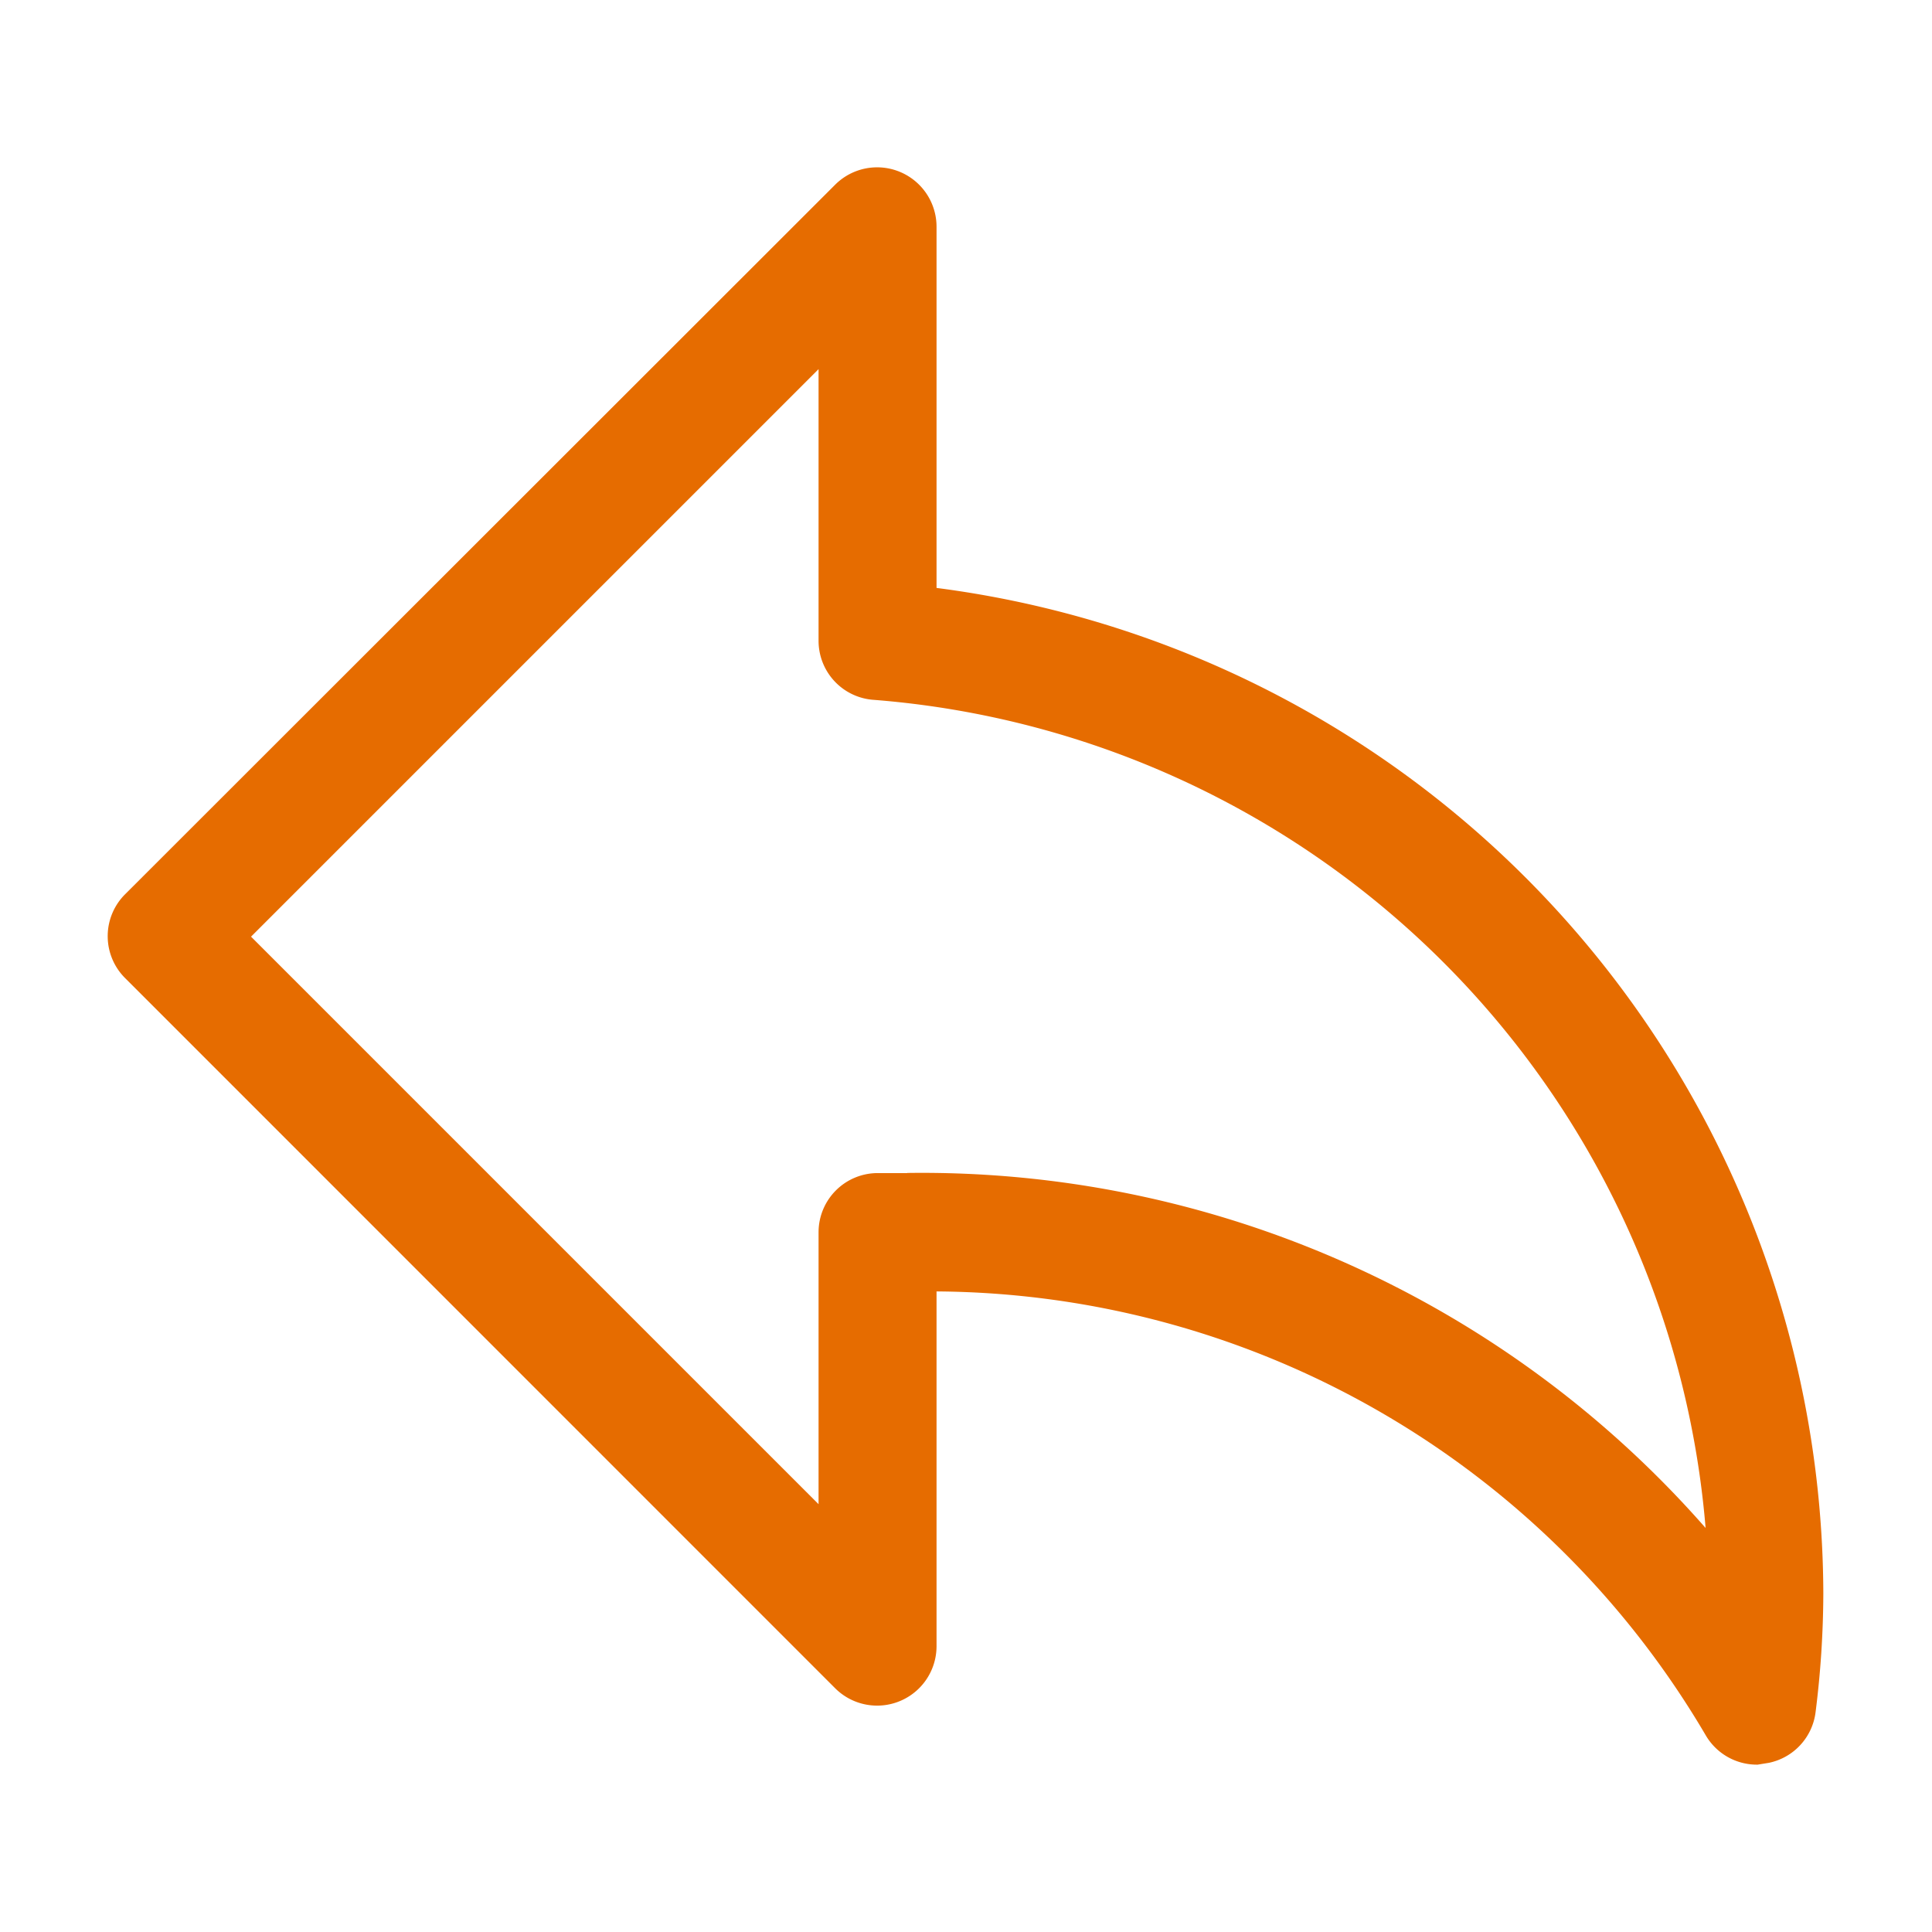
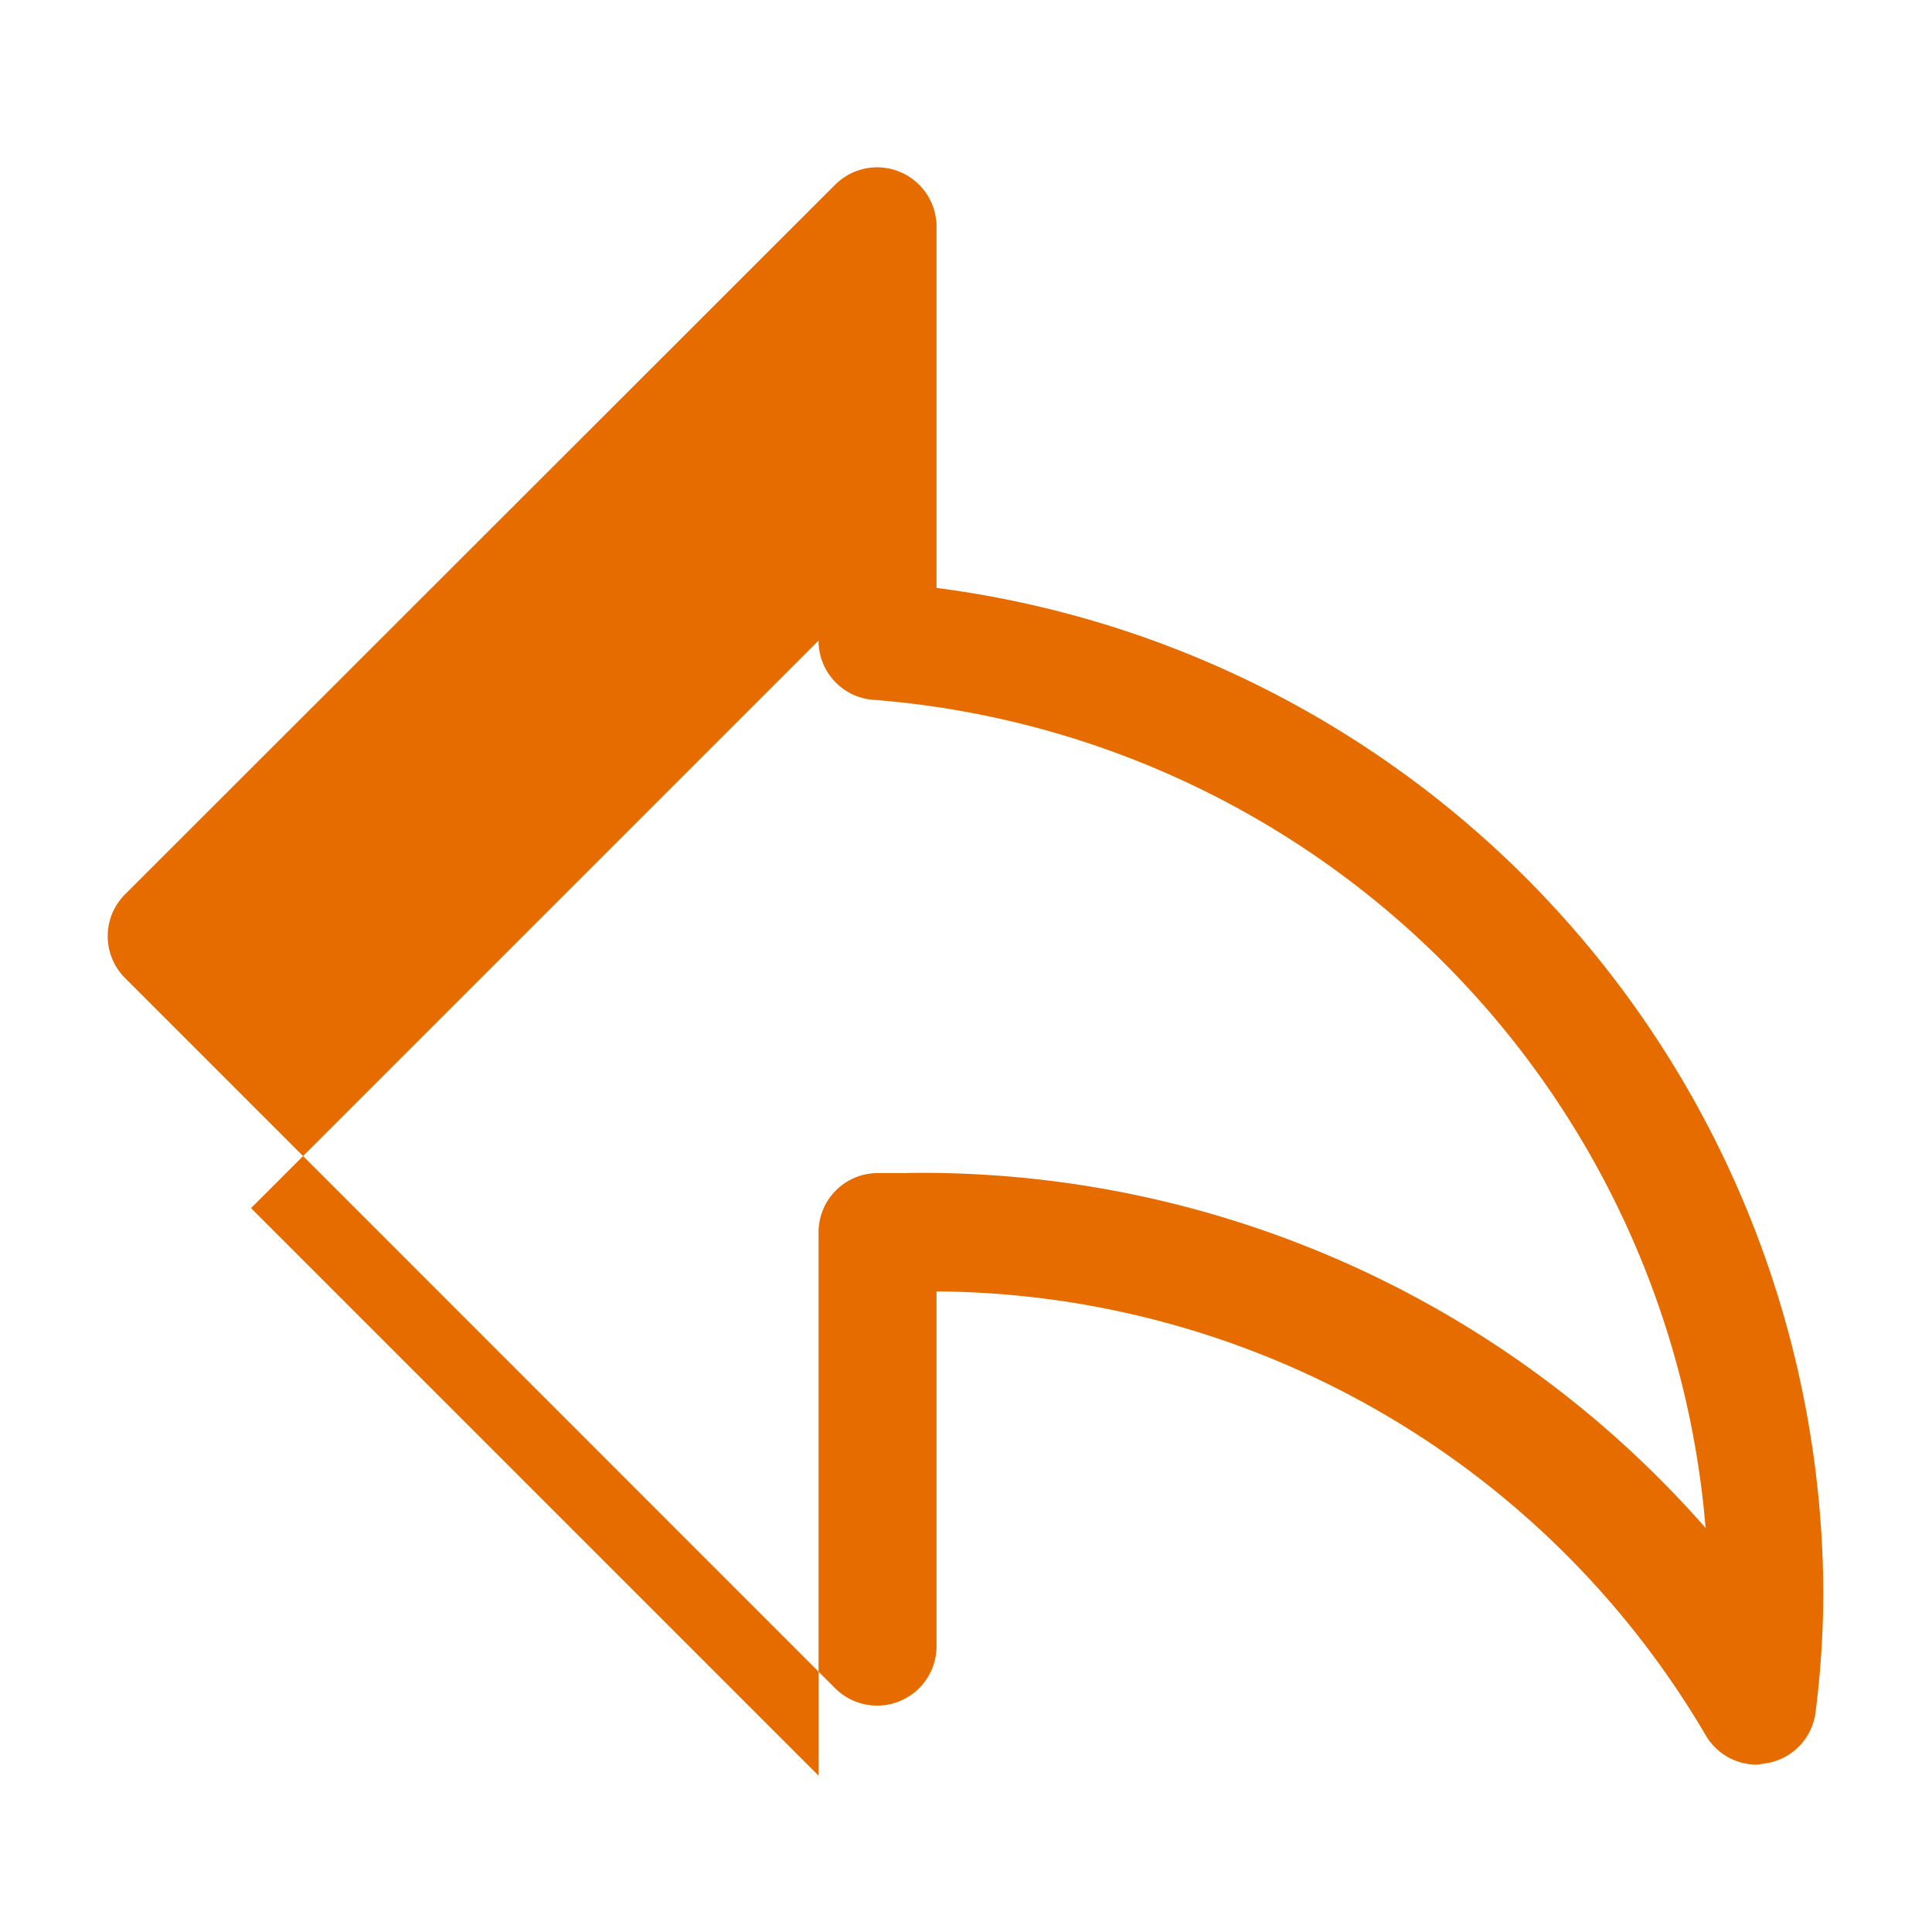
<svg xmlns="http://www.w3.org/2000/svg" id="icon_rep" width="16" height="16" viewBox="0 0 16 16">
-   <rect id="長方形_1203" data-name="長方形 1203" width="16" height="16" fill="none" />
-   <path id="パス_782" data-name="パス 782" d="M14.656,16.229a.49.49,0,0,1-.431-.245A7.442,7.442,0,0,0,7.856,12.31v2.94a.492.492,0,0,1-.838.348L1.139,9.718a.49.49,0,0,1,0-.7L7.018,3.143a.492.492,0,0,1,.838.348V6.484A8.422,8.422,0,0,1,15.2,14.813a7.991,7.991,0,0,1-.064.98.49.49,0,0,1-.387.421Zm-7.045-4.9a8.632,8.632,0,0,1,6.614,2.94,7.5,7.5,0,0,0-6.9-6.859.49.49,0,0,1-.446-.49V4.672l-4.7,4.7,4.7,4.7V11.82a.49.49,0,0,1,.49-.49h.245Z" transform="translate(-0.1 -1.615)" fill="#e66c00" />
+   <path id="パス_782" data-name="パス 782" d="M14.656,16.229a.49.49,0,0,1-.431-.245A7.442,7.442,0,0,0,7.856,12.31v2.94a.492.492,0,0,1-.838.348L1.139,9.718a.49.49,0,0,1,0-.7L7.018,3.143a.492.492,0,0,1,.838.348V6.484A8.422,8.422,0,0,1,15.2,14.813a7.991,7.991,0,0,1-.064.98.49.49,0,0,1-.387.421Zm-7.045-4.9a8.632,8.632,0,0,1,6.614,2.94,7.5,7.5,0,0,0-6.9-6.859.49.49,0,0,1-.446-.49l-4.7,4.7,4.7,4.7V11.82a.49.49,0,0,1,.49-.49h.245Z" transform="translate(-0.1 -1.615)" fill="#e66c00" />
</svg>